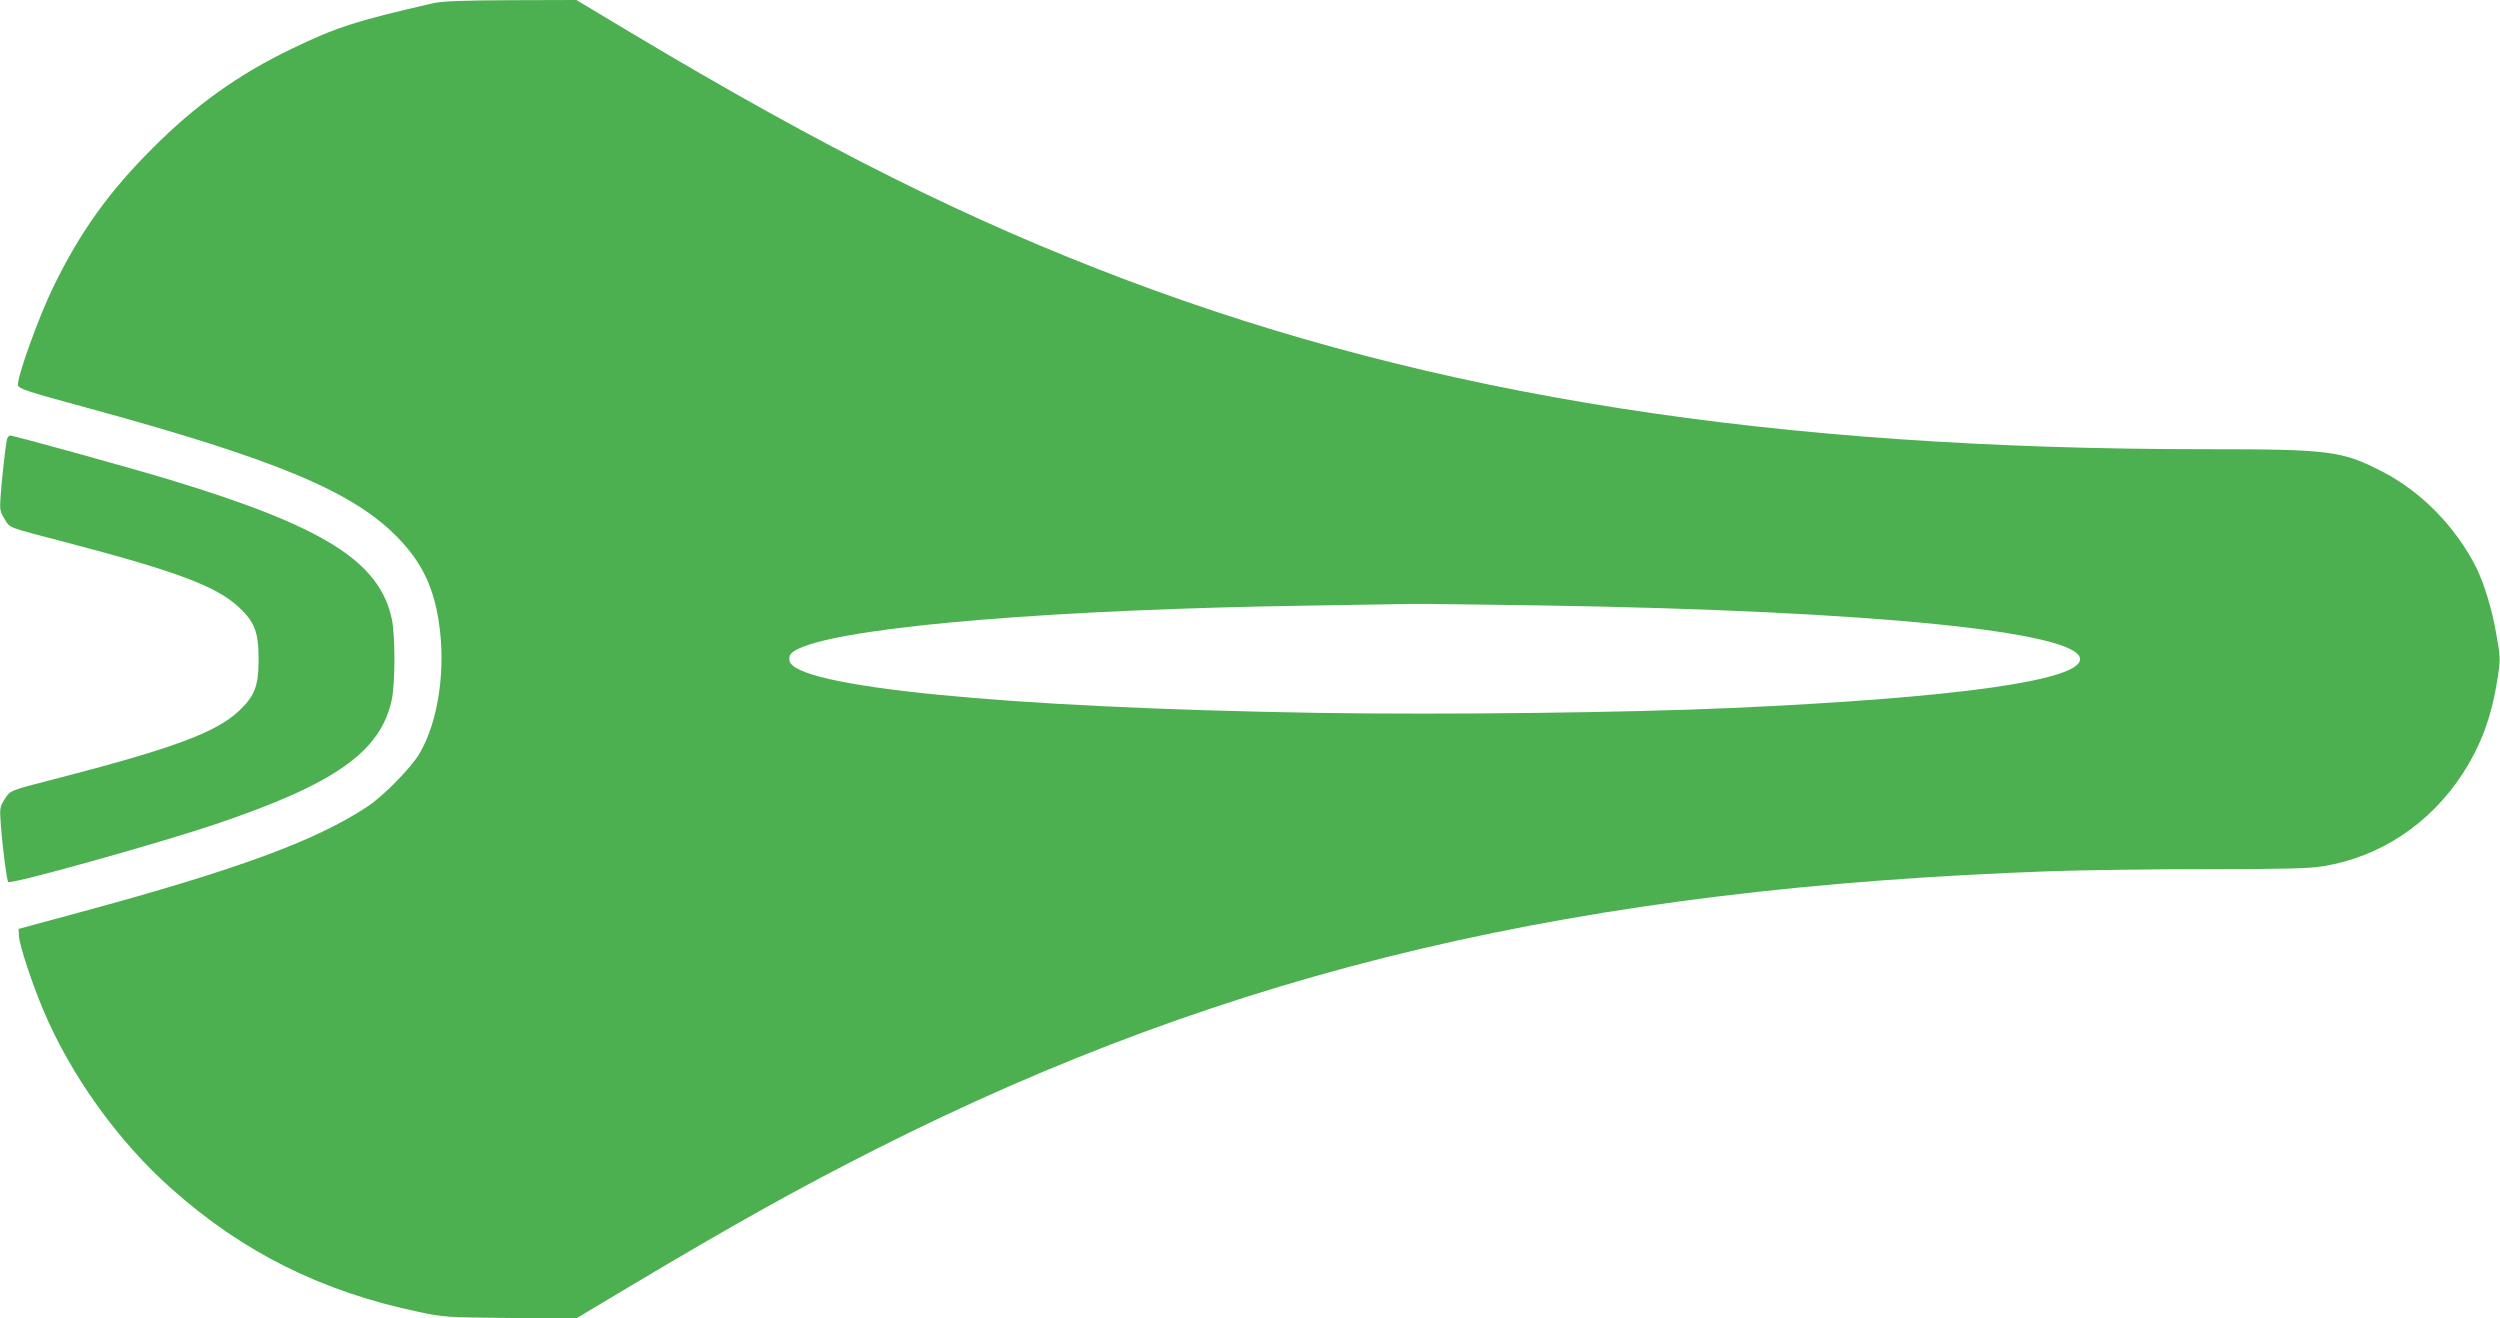
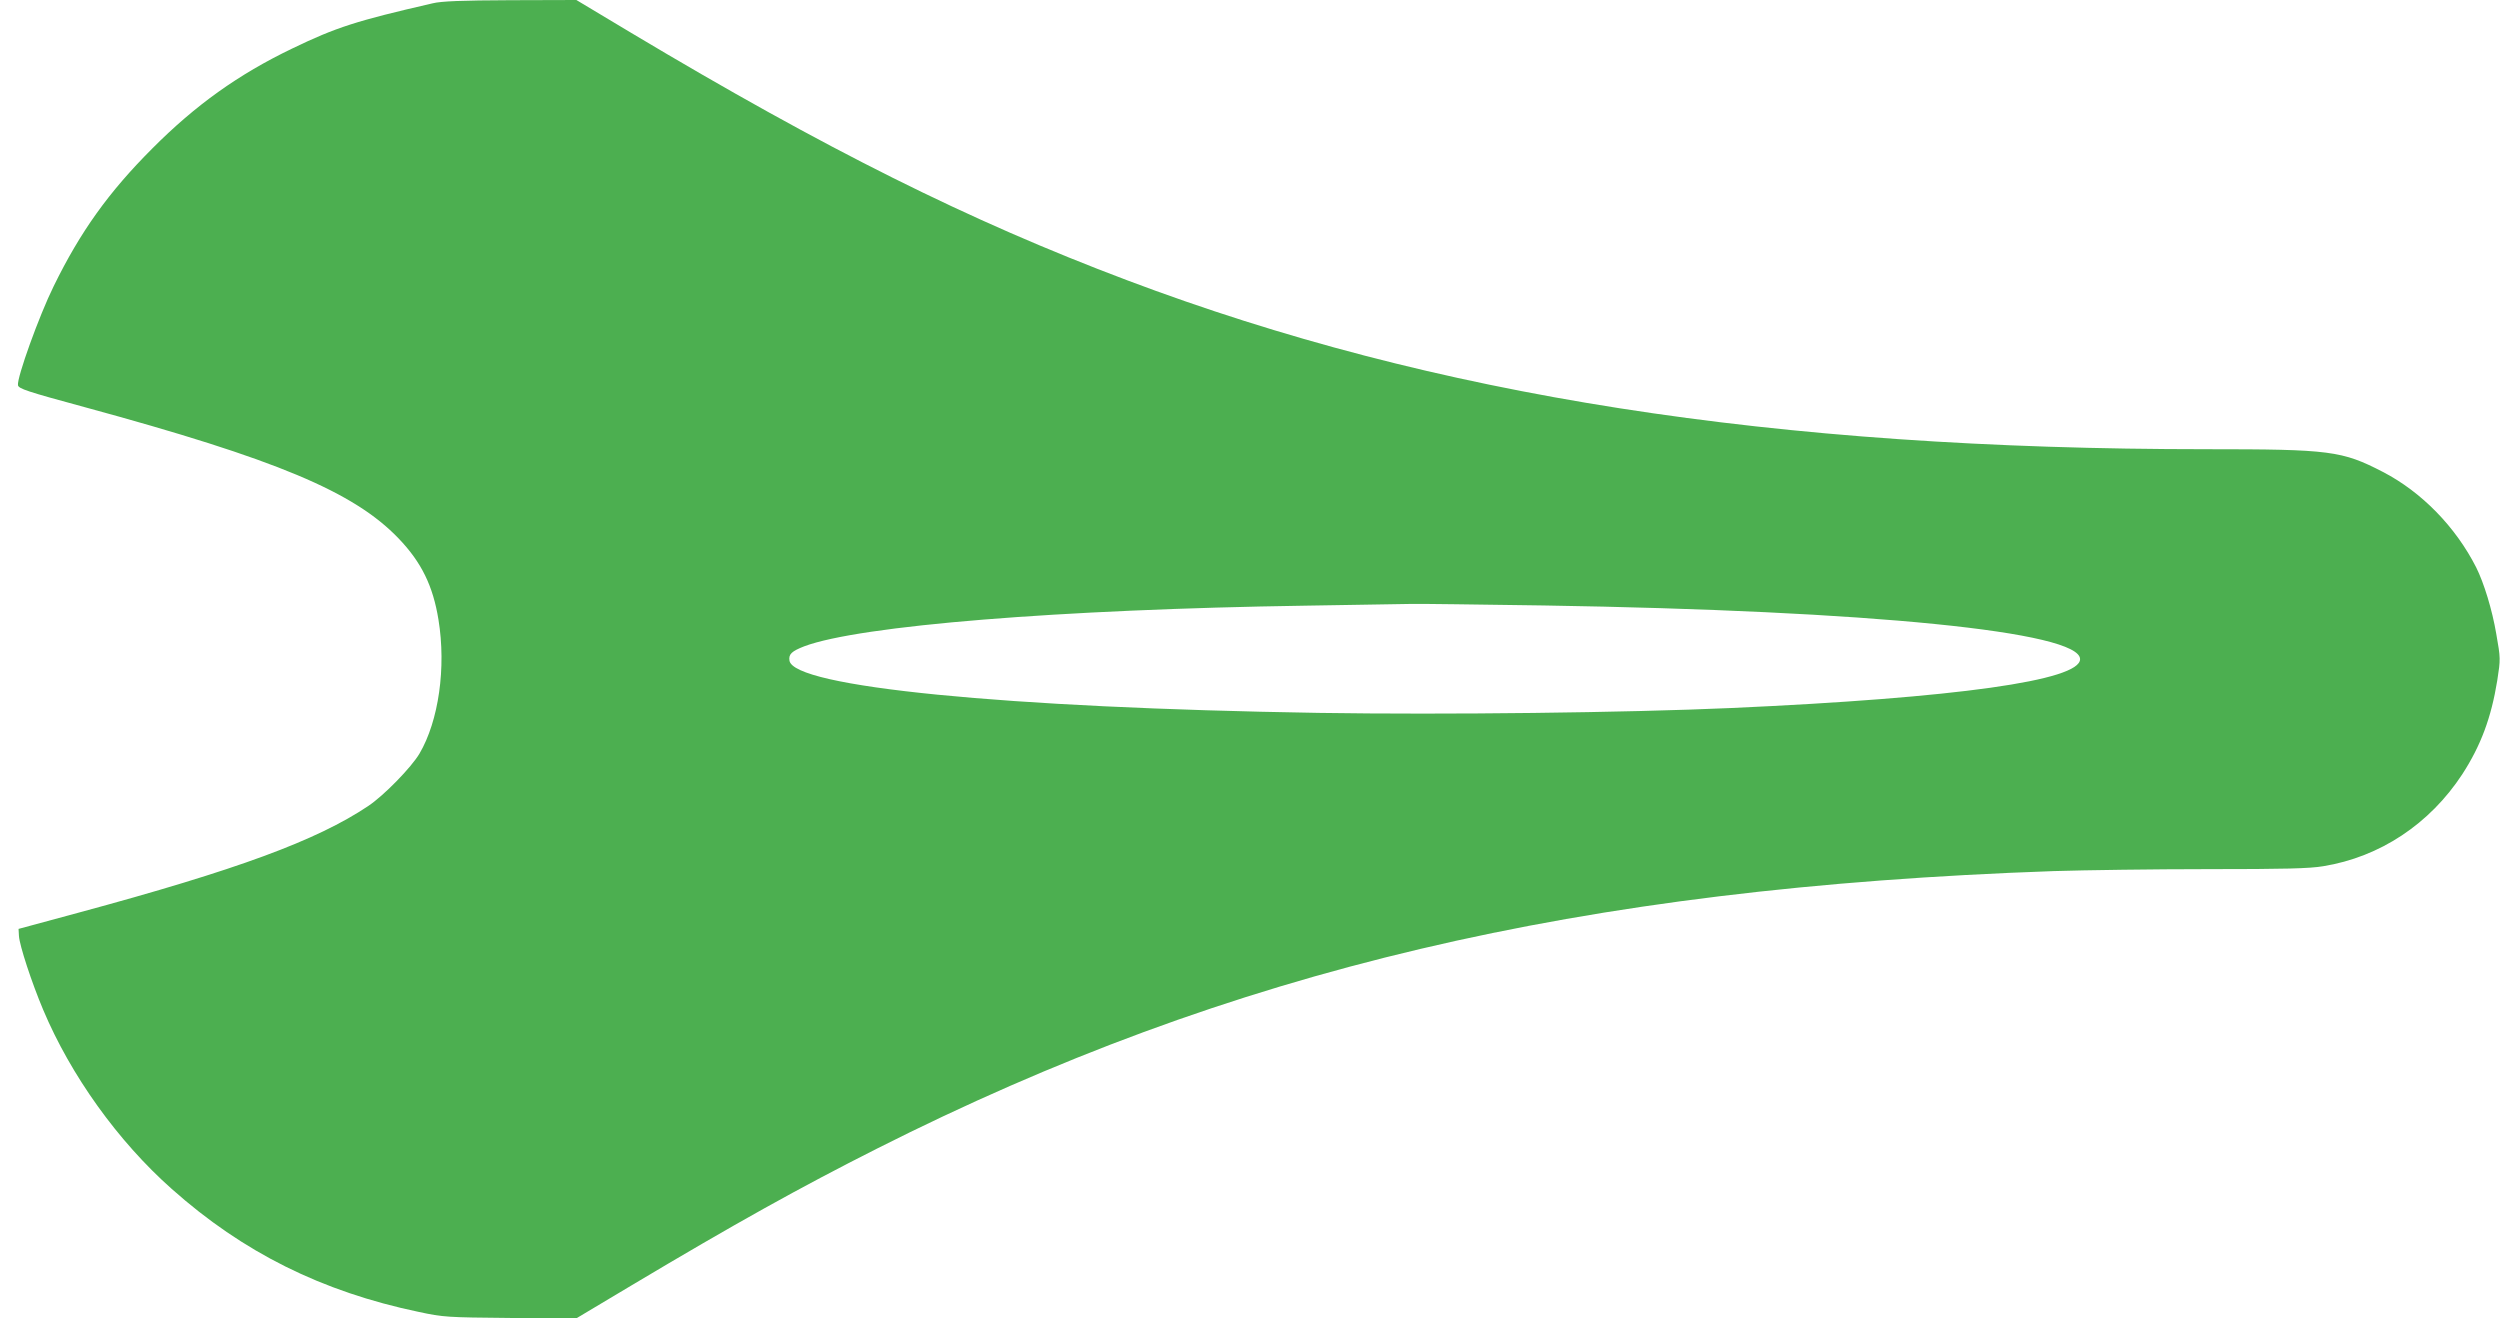
<svg xmlns="http://www.w3.org/2000/svg" version="1.0" width="1280pt" height="675pt" viewBox="0 0 1280 675" preserveAspectRatio="xMidYMid meet">
  <g transform="translate(0,675) scale(0.1,-0.1)" fill="#4caf50" stroke="none">
    <path d="M2215 6733 c-391 -90 -492 -122 -720 -232 -274 -132 -493 -288 -715 -511 -224 -224 -369 -427 -505 -705 -75 -152 -189 -469 -183 -507 3 -18 44 -32 343 -113 981 -267 1377 -433 1606 -672 117 -122 176 -243 204 -416 40 -245 1 -518 -97 -685 -41 -70 -182 -215 -263 -269 -263 -176 -669 -326 -1487 -547 l-303 -82 2 -36 c3 -49 65 -238 124 -378 142 -337 383 -673 658 -917 365 -325 768 -526 1265 -630 126 -27 144 -28 468 -31 l337 -3 283 169 c533 318 862 501 1258 701 1817 917 3594 1336 6025 1421 160 5 515 10 790 10 391 0 520 3 590 15 290 47 545 216 712 471 95 147 148 289 179 480 17 110 17 113 -5 238 -21 124 -63 261 -103 341 -105 207 -279 386 -478 489 -209 108 -269 116 -901 116 -2223 0 -3953 271 -5528 865 -810 305 -1546 673 -2538 1266 l-282 169 -338 -1 c-248 -1 -354 -5 -398 -16z m5690 -3083 c1673 -27 2745 -134 2745 -275 0 -109 -631 -198 -1785 -250 -542 -24 -1457 -35 -2113 -25 -1609 26 -2691 133 -2710 268 -5 33 12 48 76 73 283 106 1307 189 2566 208 270 4 516 8 546 9 30 1 334 -3 675 -8z" />
-     <path d="M35 4498 c-7 -33 -26 -201 -32 -289 -5 -69 -3 -79 21 -117 29 -47 5 -38 326 -122 552 -145 756 -221 871 -327 83 -77 103 -129 103 -268 0 -139 -20 -190 -104 -268 -118 -109 -340 -191 -945 -347 -229 -59 -222 -56 -252 -103 -24 -39 -25 -46 -19 -126 10 -134 31 -289 38 -297 14 -13 757 194 1058 295 615 207 849 372 906 639 18 88 18 326 0 413 -63 295 -349 474 -1141 714 -213 64 -794 225 -814 225 -6 0 -13 -10 -16 -22z" />
  </g>
</svg>